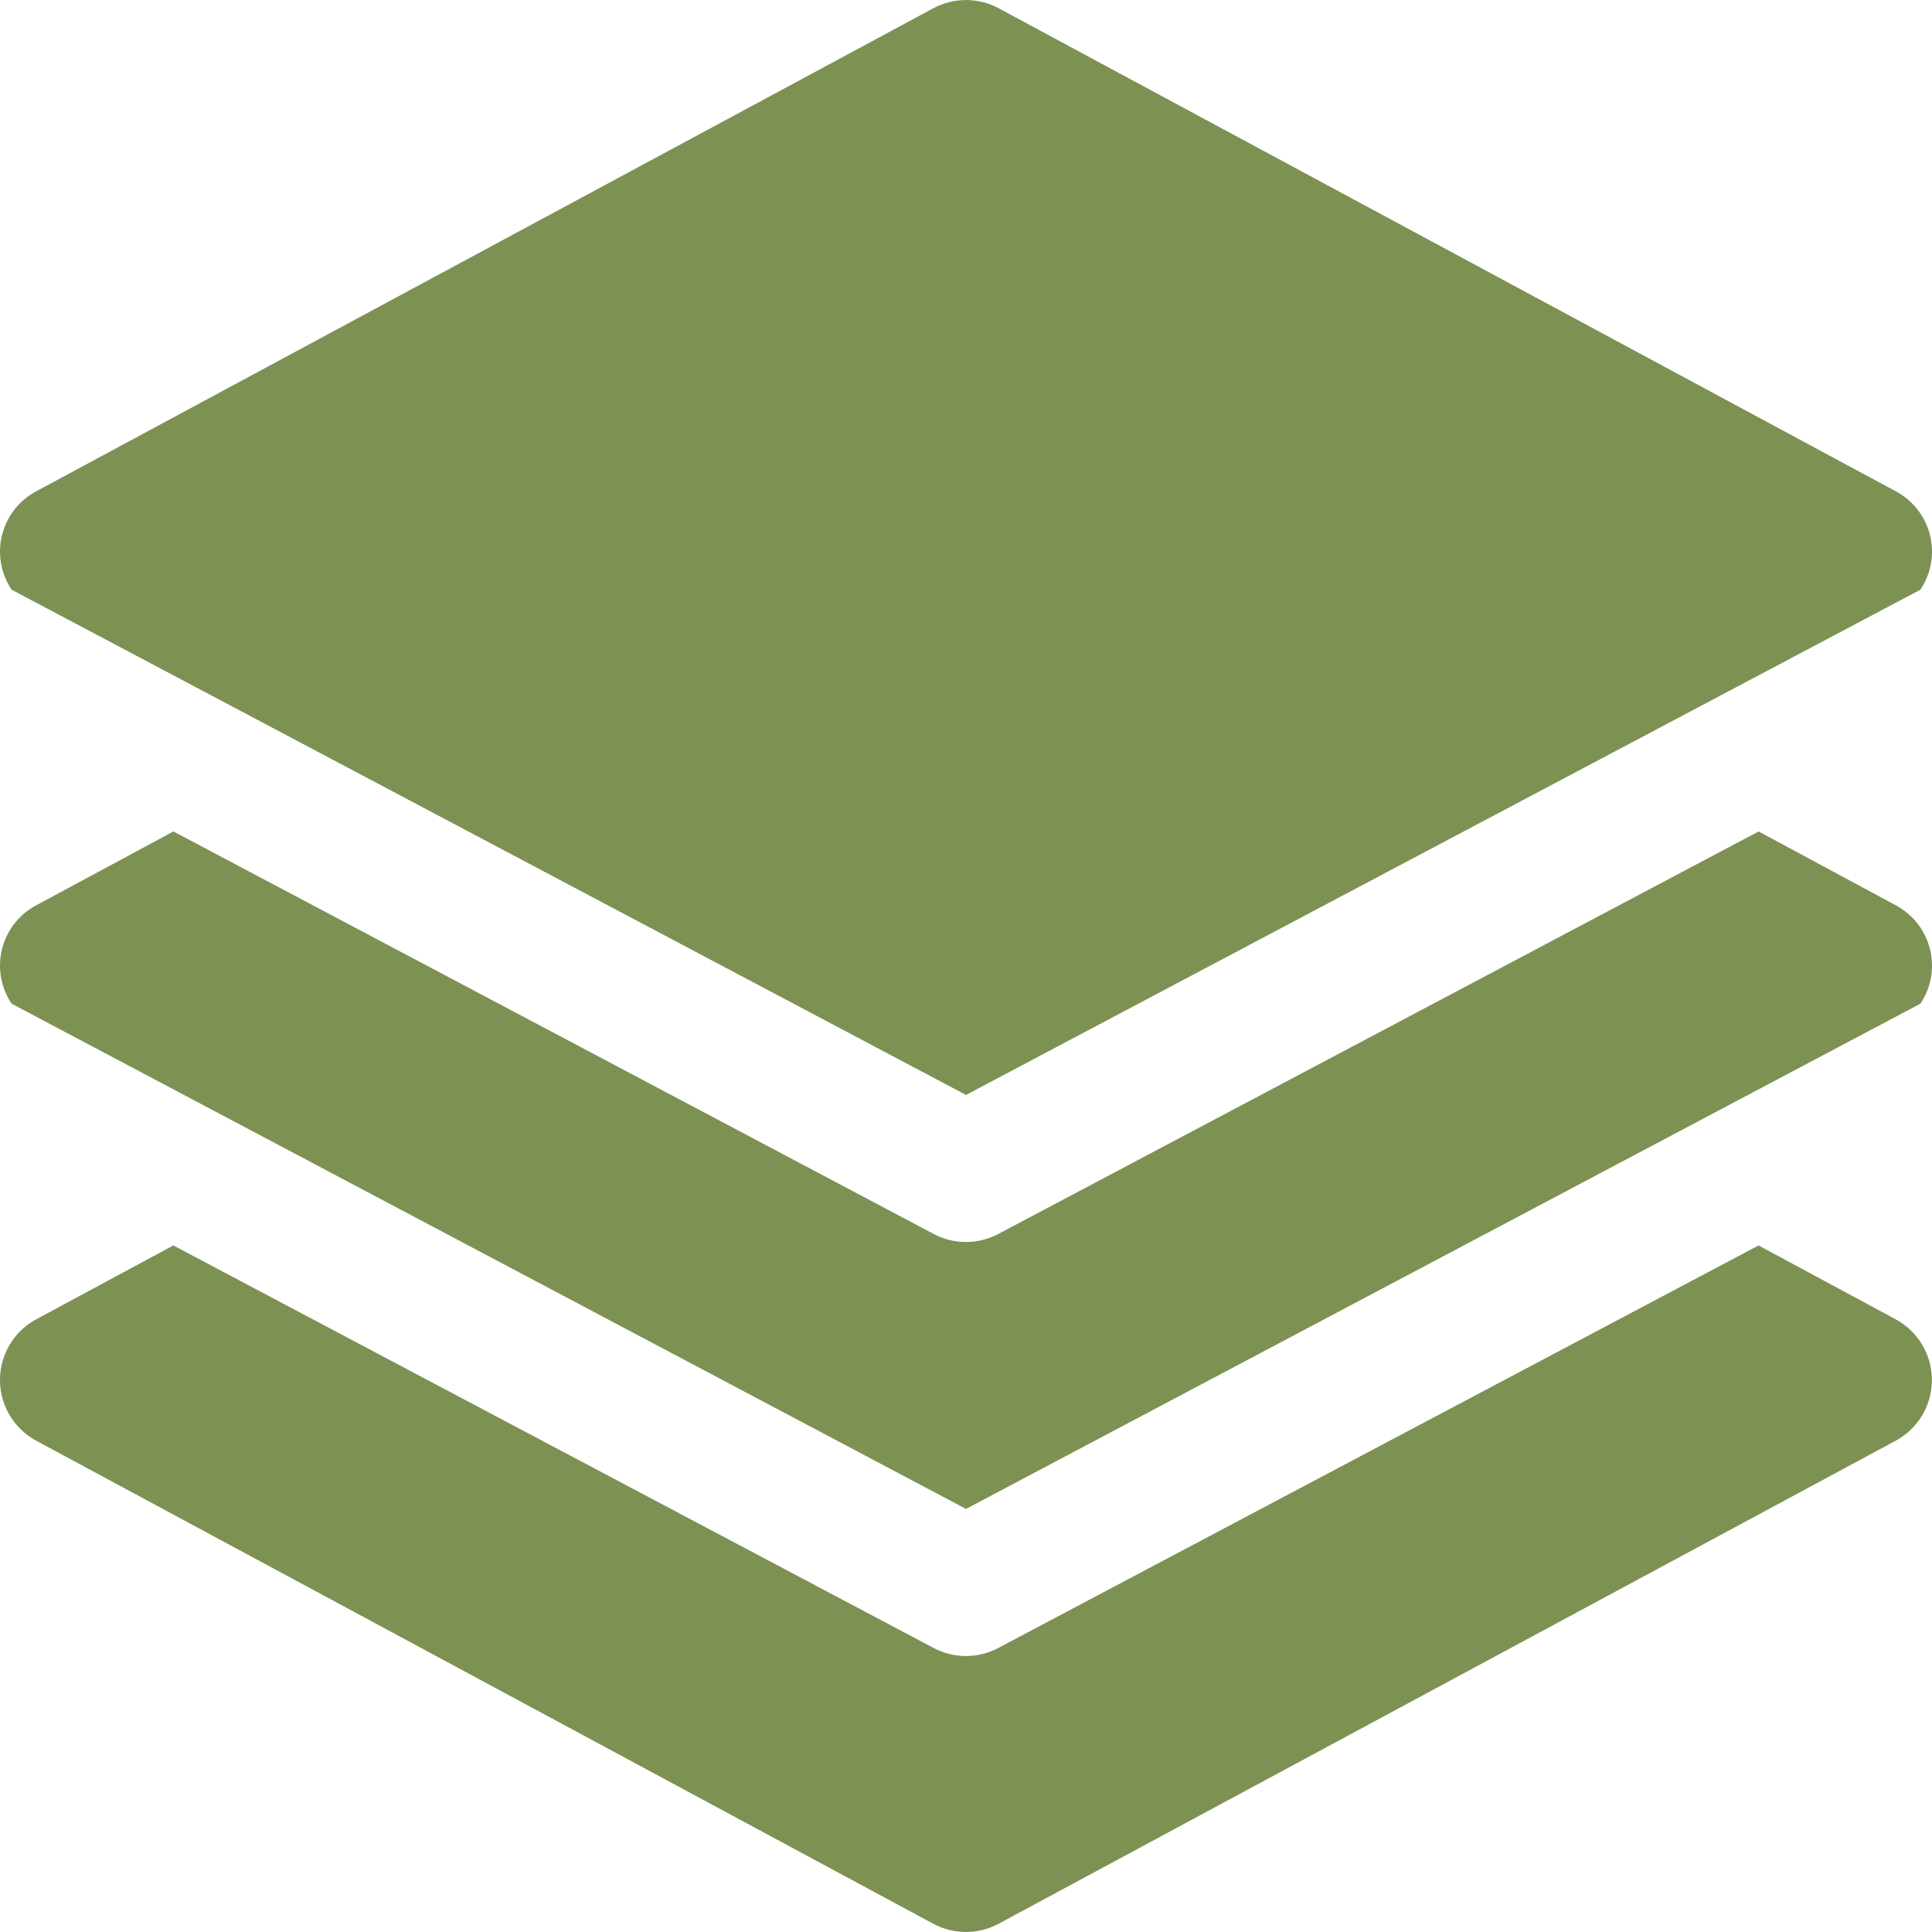
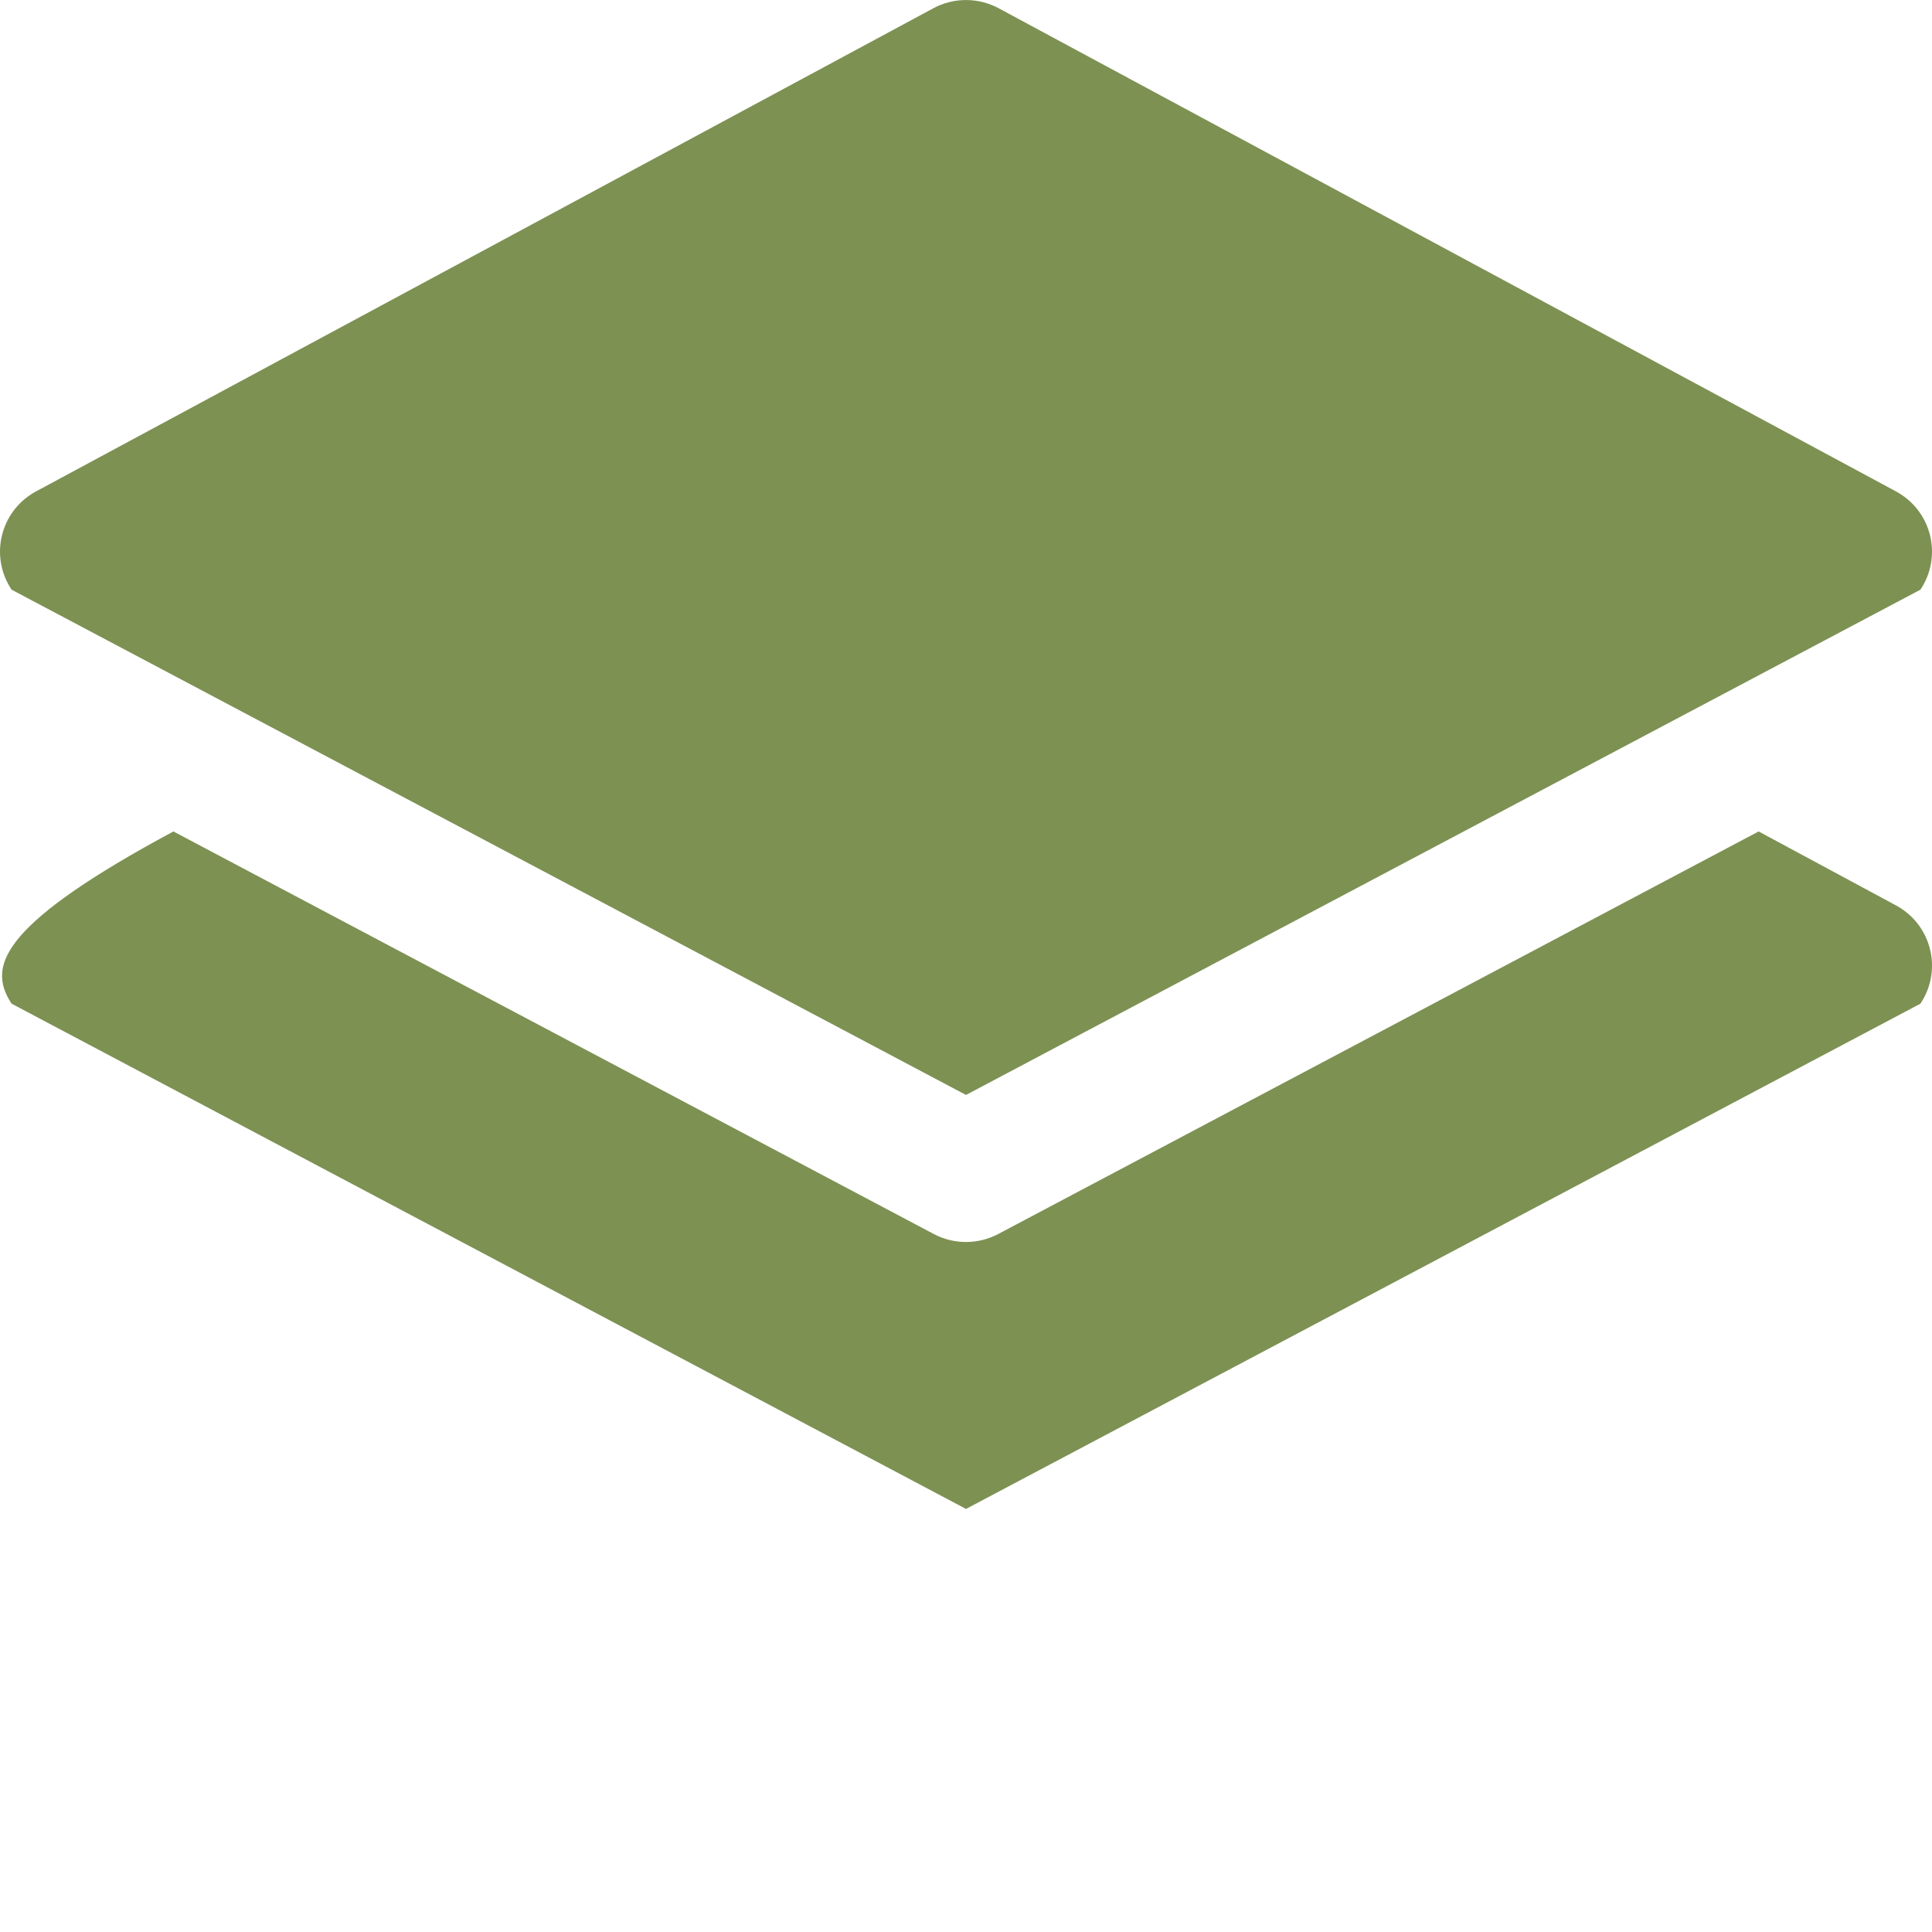
<svg xmlns="http://www.w3.org/2000/svg" width="50" height="50" viewBox="0 0 50 50" fill="none">
  <g clip-path="url(#clip0_154_4465)">
-     <path d="M49.217 23.522C49.166 23.488 49.114 23.457 49.061 23.428L45.513 21.518L25.836 31.935C25.313 32.212 24.687 32.212 24.164 31.935L4.488 21.518L0.939 23.428C0.077 23.886 -0.251 24.956 0.207 25.819C0.235 25.872 0.266 25.924 0.3 25.975L25 39.051L49.7 25.975C50.244 25.164 50.028 24.066 49.217 23.522Z" fill="#7D9153" />
-     <path d="M49.782 34.866C49.617 34.56 49.366 34.308 49.059 34.143L45.511 32.232L25.834 42.65C25.312 42.927 24.686 42.927 24.163 42.65L4.486 32.232L0.938 34.143C0.07 34.611 -0.254 35.695 0.215 36.563C0.38 36.869 0.632 37.121 0.938 37.286L24.152 49.786C24.681 50.07 25.317 50.07 25.845 49.786L49.059 37.286C49.927 36.818 50.251 35.734 49.782 34.866Z" fill="#7D9153" />
+     <path d="M49.217 23.522C49.166 23.488 49.114 23.457 49.061 23.428L45.513 21.518L25.836 31.935C25.313 32.212 24.687 32.212 24.164 31.935L4.488 21.518C0.077 23.886 -0.251 24.956 0.207 25.819C0.235 25.872 0.266 25.924 0.3 25.975L25 39.051L49.7 25.975C50.244 25.164 50.028 24.066 49.217 23.522Z" fill="#7D9153" />
    <path d="M49.217 12.808C49.166 12.774 49.114 12.743 49.061 12.714L25.846 0.214C25.318 -0.07 24.682 -0.07 24.154 0.214L0.939 12.714C0.077 13.172 -0.251 14.242 0.207 15.105C0.235 15.158 0.266 15.21 0.3 15.261L25 28.337L49.7 15.261C50.244 14.45 50.028 13.352 49.217 12.808Z" fill="#7D9153" />
  </g>
  <defs>
    <clipPath id="clip0_154_4465">
      <rect width="50" height="50" fill="white" />
    </clipPath>
  </defs>
</svg>